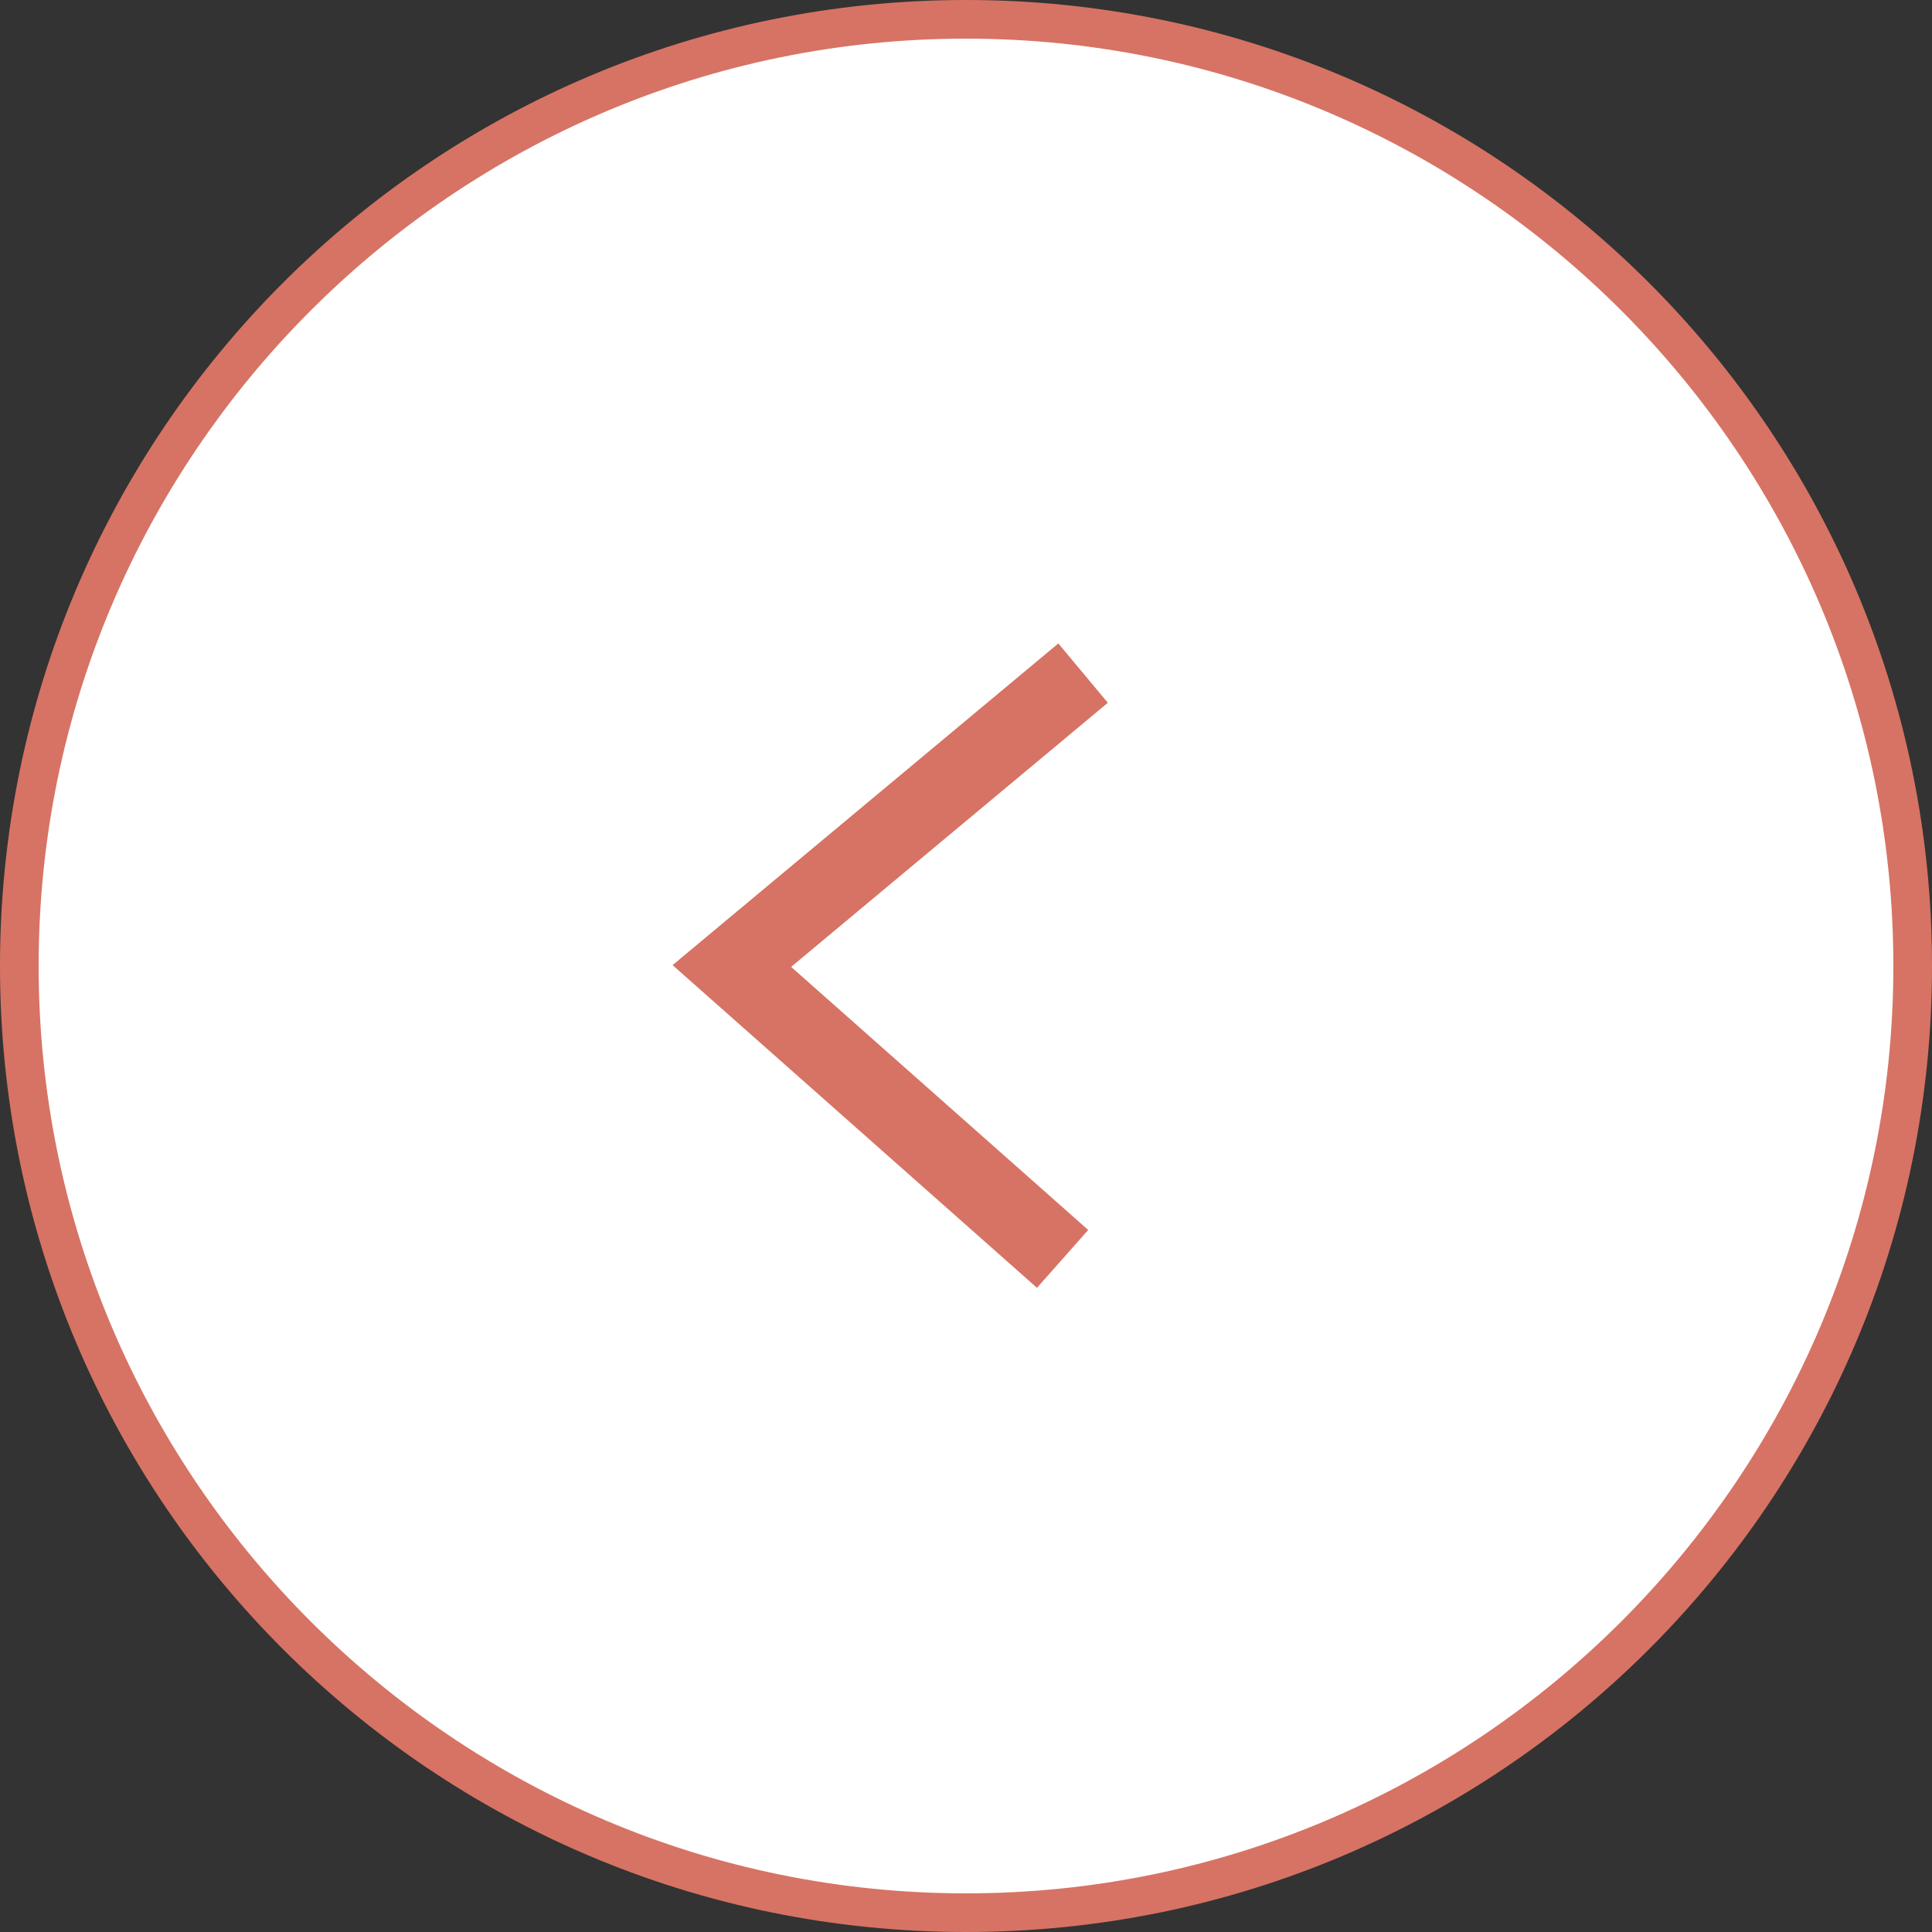
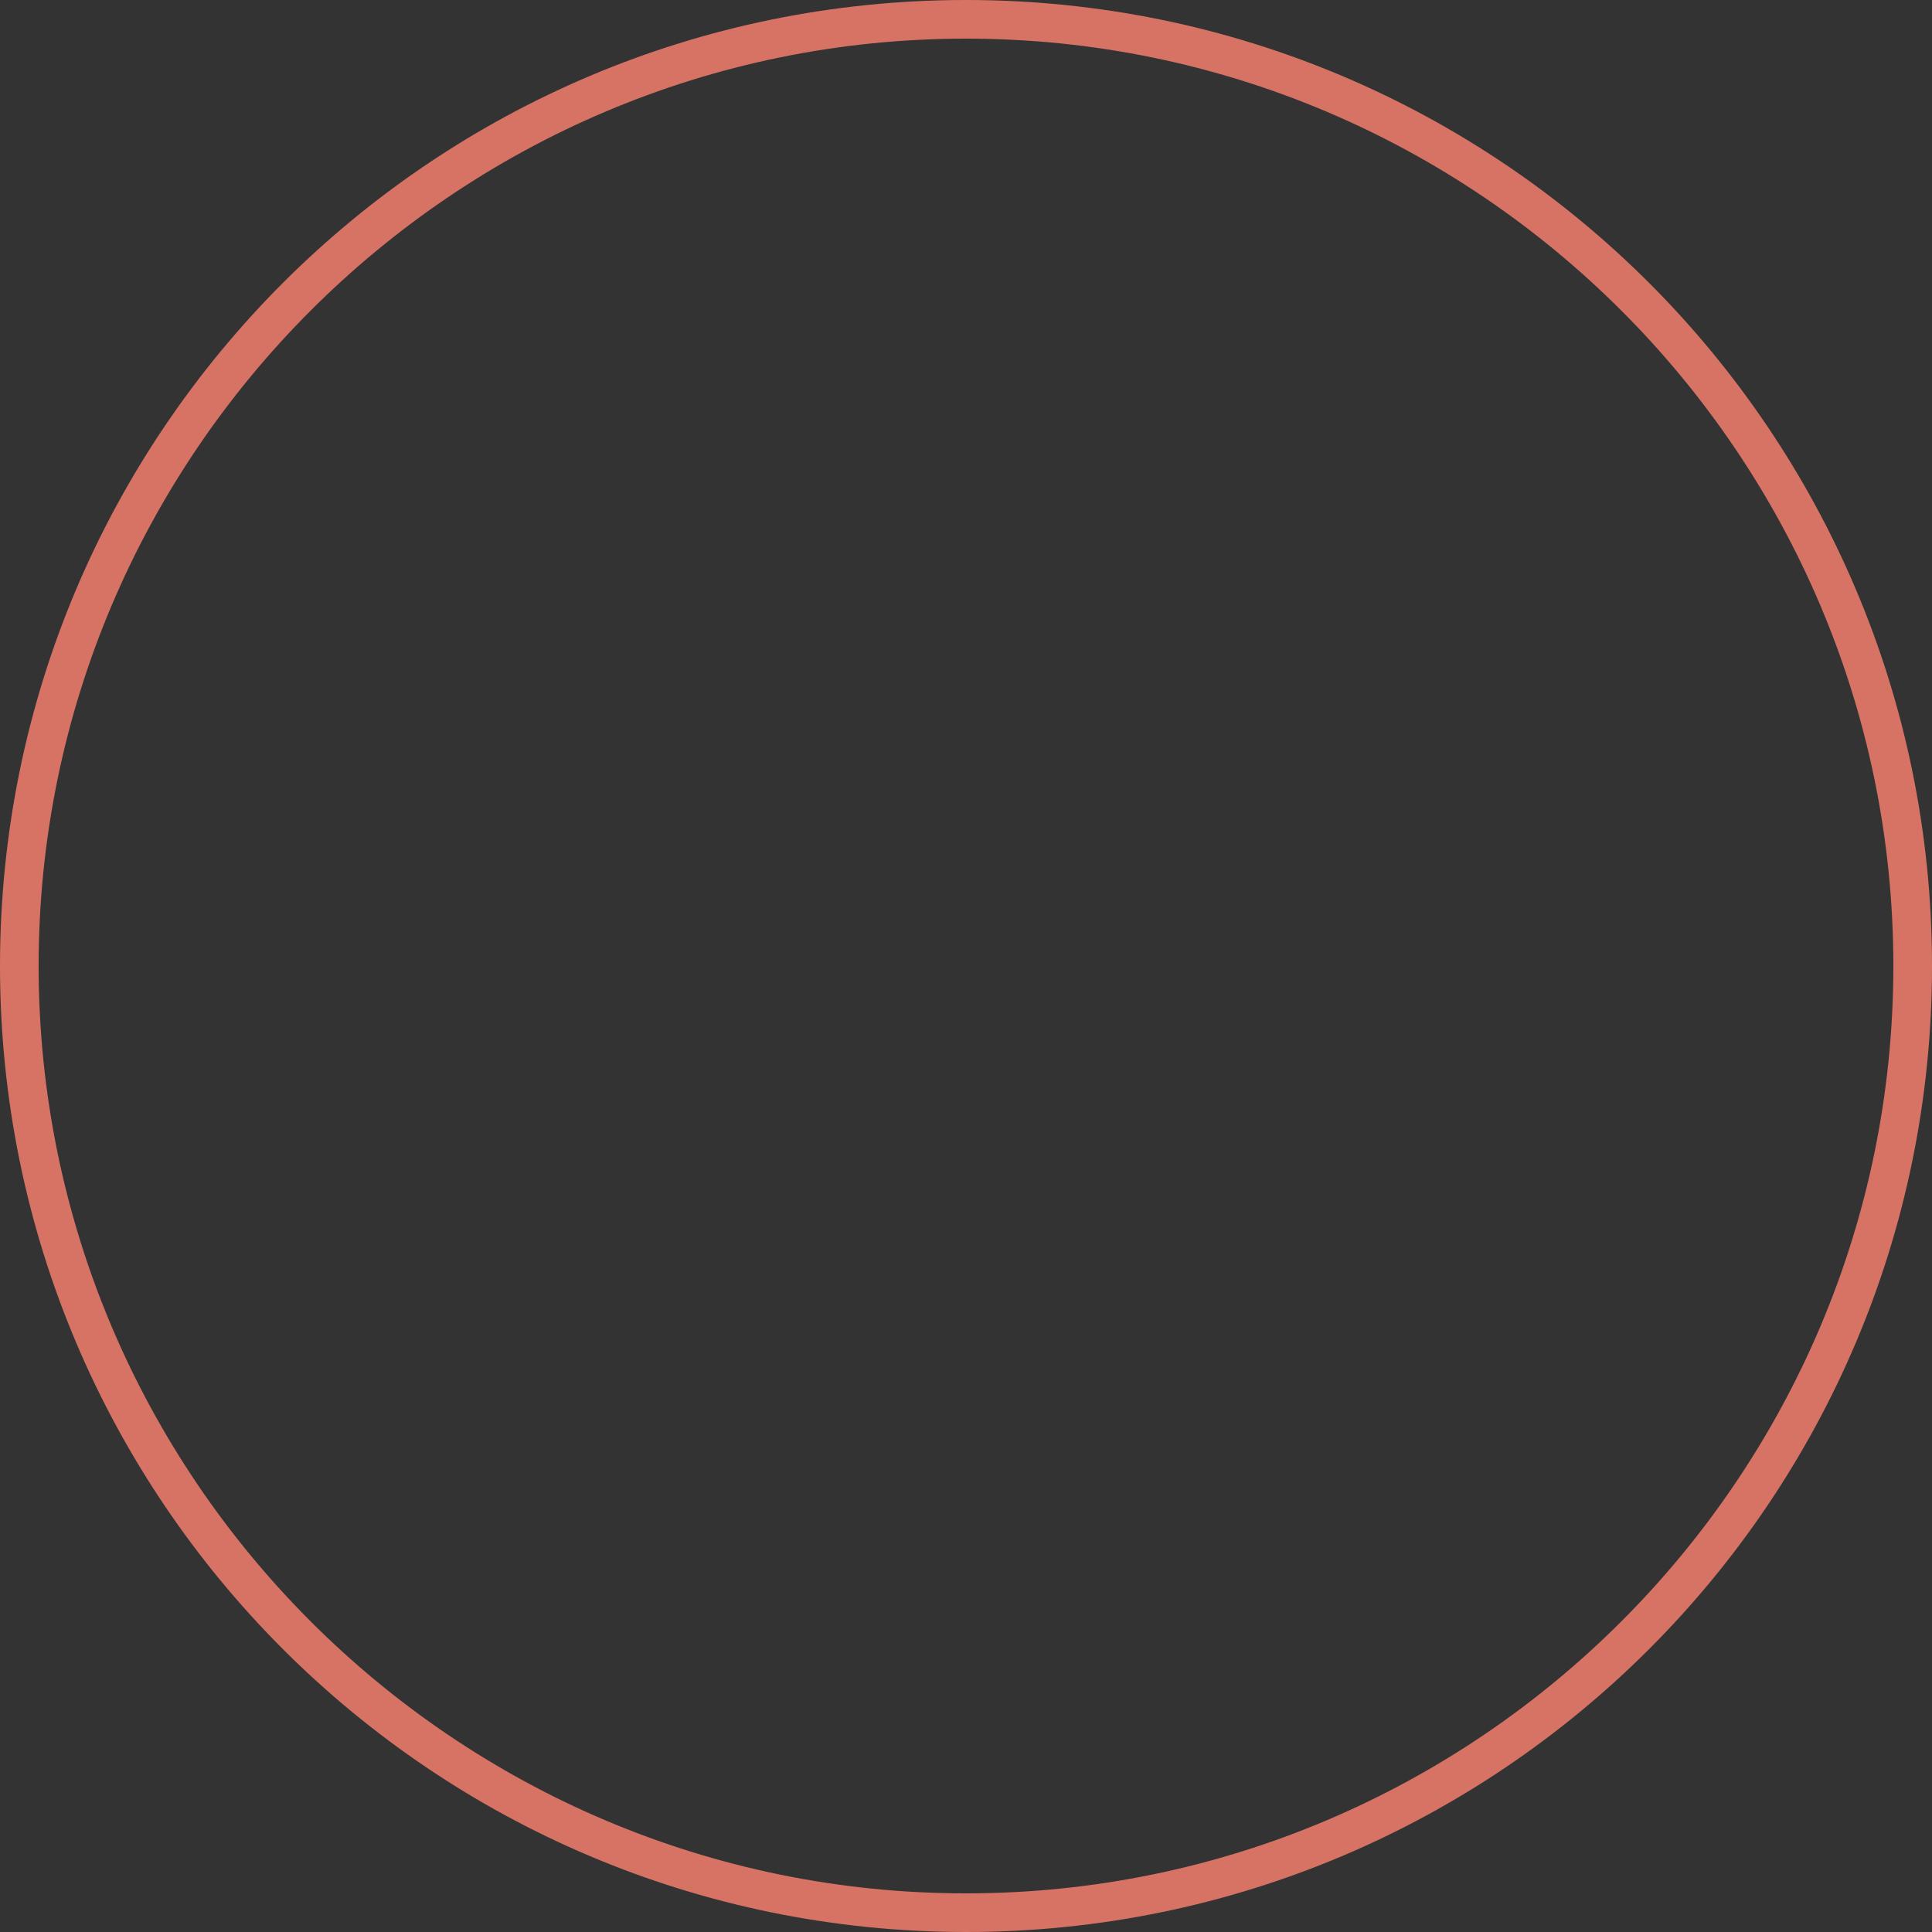
<svg xmlns="http://www.w3.org/2000/svg" id="_レイヤー_2" width="50" height="50" viewBox="0 0 50 50">
  <rect x="0" y="0" width="50" height="50" fill="#333333" stroke="none" />
  <defs>
    <style>.cls-1{fill:#fff;}.cls-2{fill:none;stroke:#d77364;stroke-miterlimit:10;stroke-width:2px;}.cls-3{fill:#d77364;}</style>
  </defs>
  <g id="_コンテンツ">
    <g id="_アートワーク_167">
      <g id="_アートワーク_167-2">
-         <circle class="cls-1" cx="25" cy="25" r="24.5" />
        <path class="cls-3" d="m25,1c13.23,0,24,10.77,24,24s-10.77,24-24,24S1,38.23,1,25,11.77,1,25,1m0-1C11.19,0,0,11.19,0,25s11.19,25,25,25,25-11.19,25-25S38.81,0,25,0h0Z" />
-         <polyline class="cls-2" points="28.03 17.42 18.94 25 27.5 32.58" />
      </g>
    </g>
  </g>
</svg>